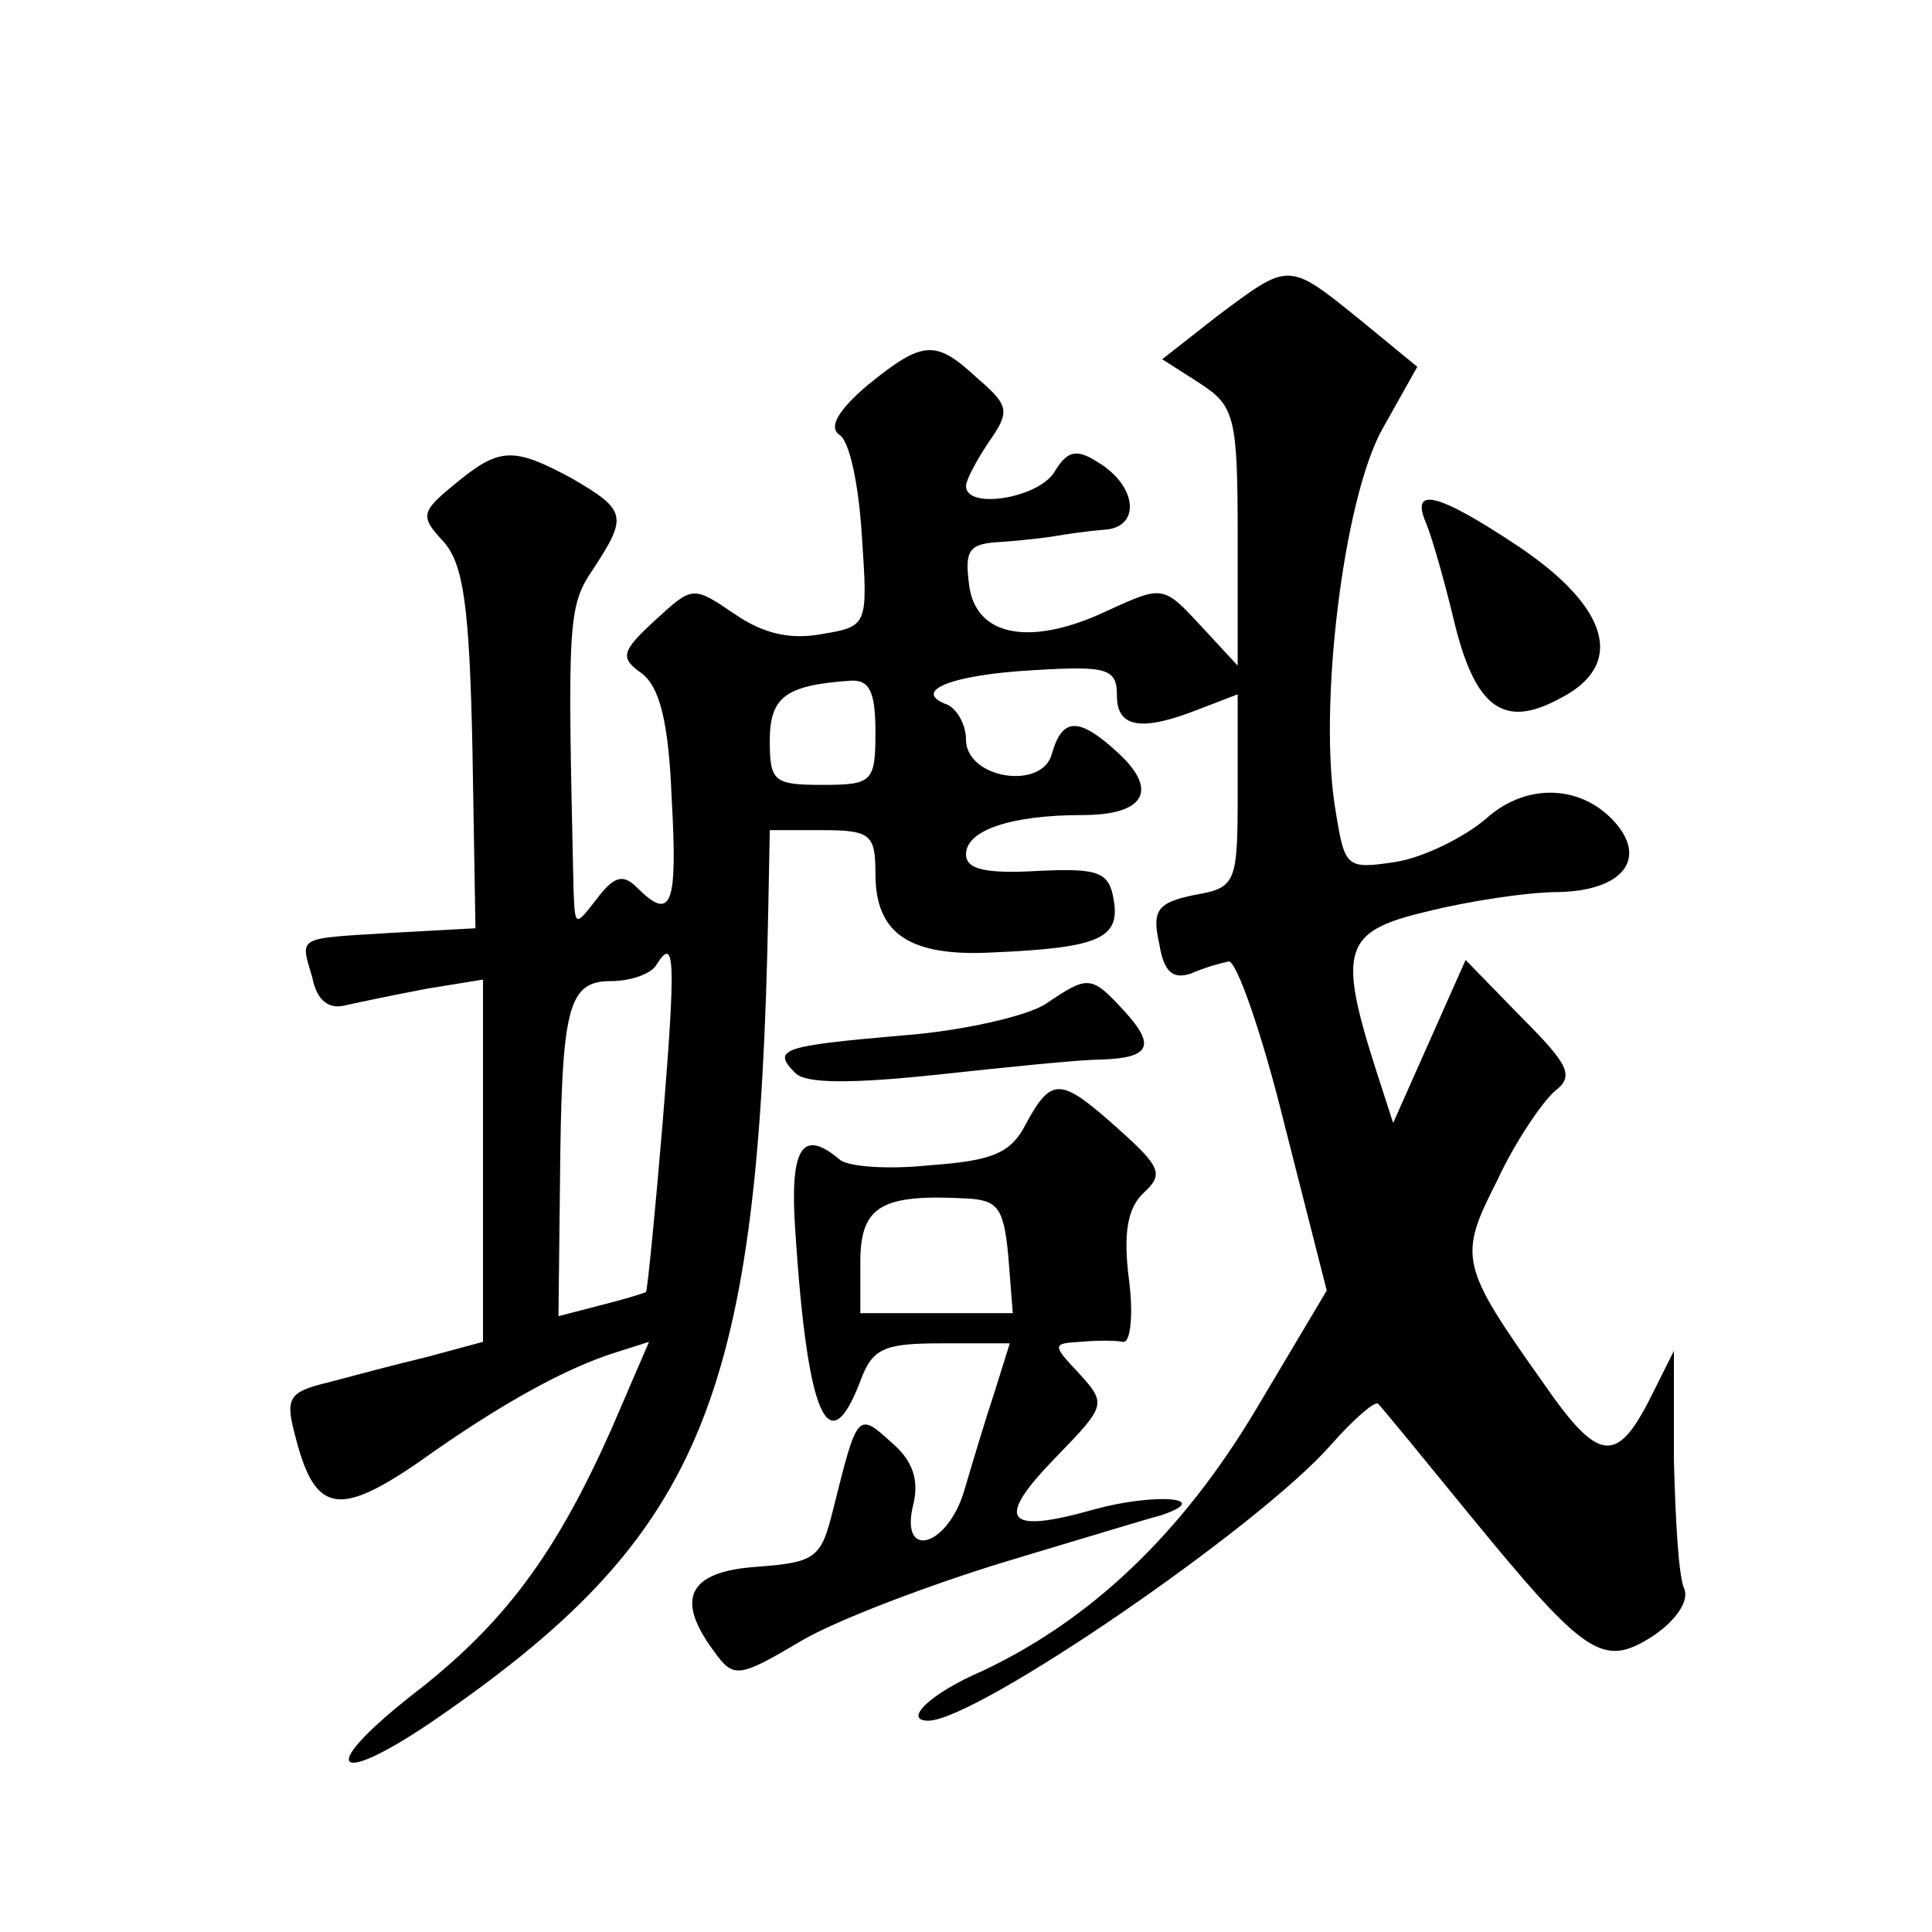
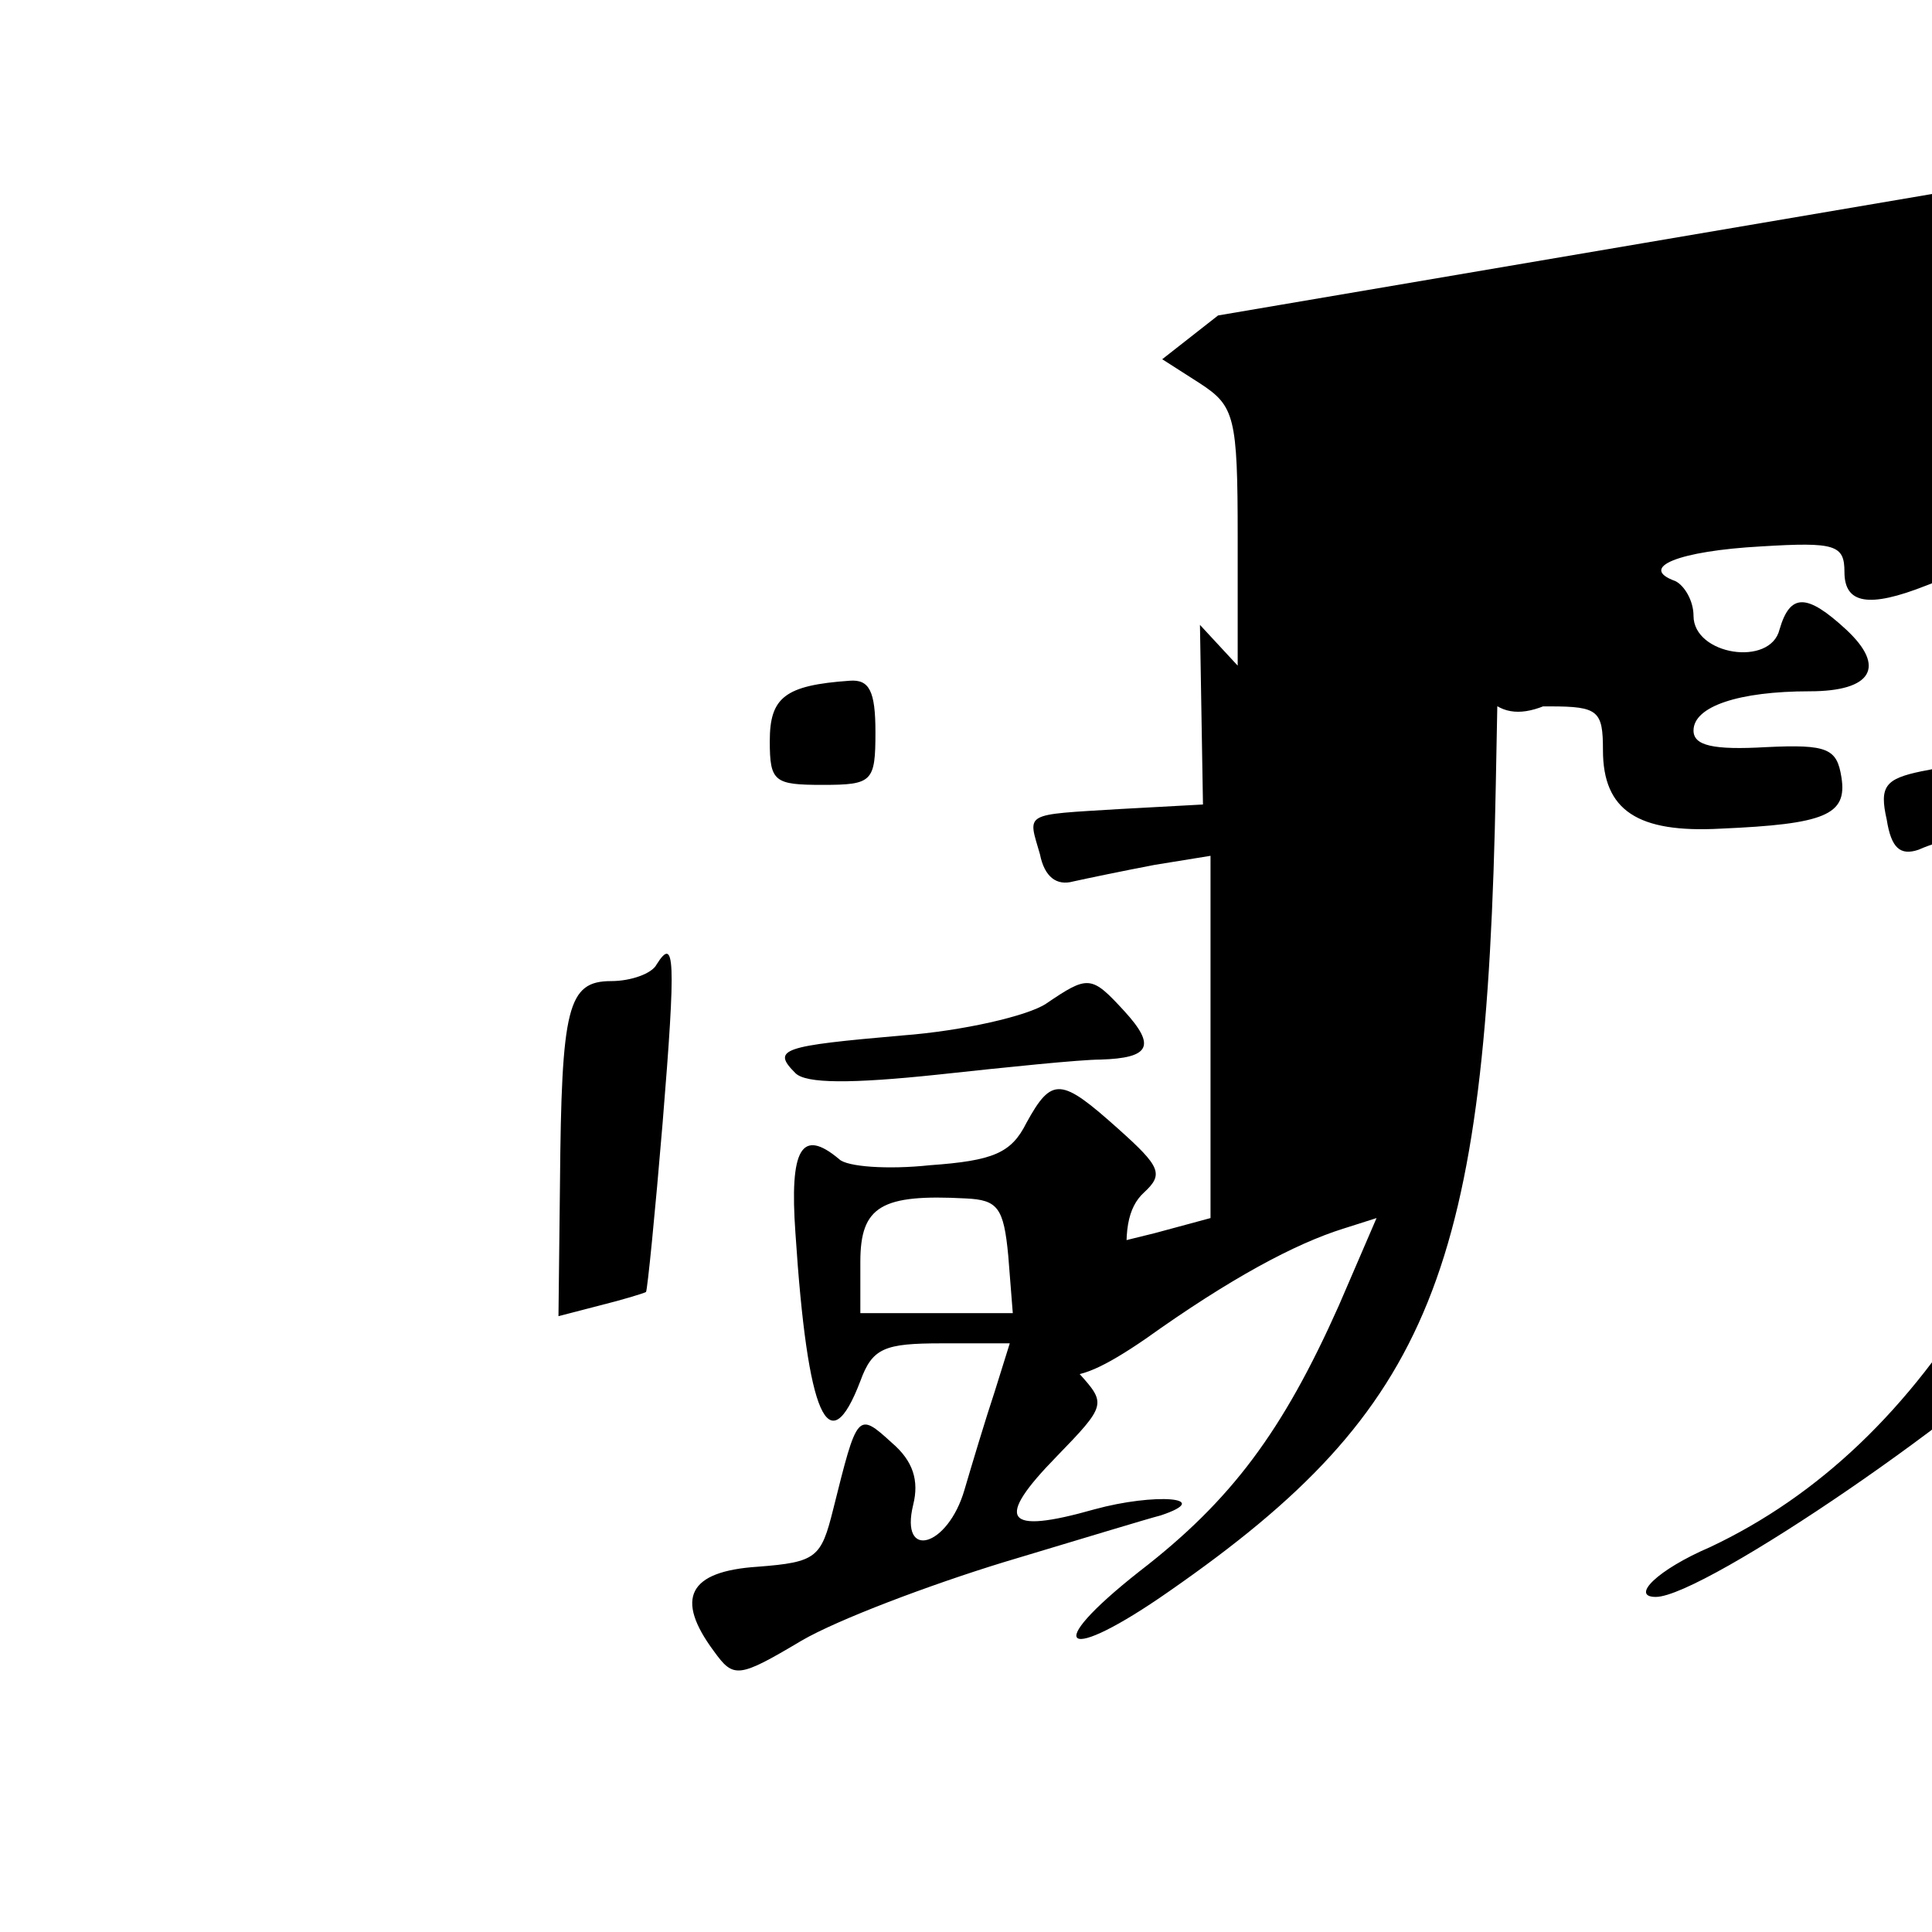
<svg xmlns="http://www.w3.org/2000/svg" version="1.0" width="128pt" height="128pt" viewBox="0 0 128 128" preserveAspectRatio="xMidYMid meet">
  <g transform="translate(0,128) scale(0.1,-0.1)" fill="#0" stroke="none">
-     <path d="M807 1071 l-37 -29 25 -16 c23 -15 25 -22 25 -102 l0 -85 -25 27 c-24 26 -25 26 -60 10 -52 -25 -89 -18 -93 17 -3 23 0 27 22 28 14 1 31 3 36 4 6 1 19 3 31 4 25 1 23 29 -4 45 -14 9 -20 7 -28 -6 -10 -18 -59 -26 -59 -10 0 4 7 17 15 29 14 20 14 24 -7 42 -28 26 -36 26 -73 -4 -20 -17 -26 -28 -19 -33 7 -4 13 -34 15 -67 4 -59 4 -60 -26 -65 -21 -4 -39 0 -58 13 -28 19 -28 19 -53 -4 -23 -21 -23 -25 -9 -35 12 -9 18 -32 20 -83 4 -71 0 -82 -23 -59 -9 9 -15 8 -27 -8 -14 -18 -14 -18 -15 6 -4 178 -4 188 13 213 23 35 22 39 -14 60 -39 21 -48 21 -78 -4 -22 -18 -23 -21 -7 -38 13 -15 17 -42 19 -137 l2 -119 -55 -3 c-65 -4 -61 -2 -53 -30 3 -15 11 -21 22 -18 9 2 33 7 54 11 l37 6 0 -120 0 -120 -37 -10 c-21 -5 -51 -13 -66 -17 -25 -6 -28 -10 -22 -33 13 -53 28 -57 82 -20 56 40 99 63 131 73 l22 7 -25 -58 c-37 -83 -71 -129 -132 -176 -66 -52 -50 -62 20 -13 174 121 210 212 216 534 l1 52 35 0 c32 0 35 -3 35 -29 0 -40 23 -55 78 -52 69 3 84 9 80 34 -3 19 -9 22 -50 20 -35 -2 -48 1 -48 11 0 16 30 26 77 26 41 0 51 16 24 41 -26 24 -37 24 -44 0 -6 -25 -57 -17 -57 9 0 10 -6 20 -12 23 -25 9 2 20 57 23 49 3 55 1 55 -17 0 -21 16 -24 54 -9 l26 10 0 -64 c0 -62 -1 -64 -29 -69 -24 -5 -28 -10 -23 -32 3 -19 9 -24 21 -20 9 4 20 7 25 8 5 1 22 -47 37 -108 l28 -110 -47 -79 c-49 -82 -109 -139 -181 -173 -35 -15 -53 -33 -36 -33 32 0 220 129 267 183 15 17 29 29 31 27 3 -3 30 -36 61 -74 77 -94 88 -101 121 -80 15 10 24 23 21 31 -4 8 -6 47 -7 86 l0 72 -16 -32 c-22 -43 -34 -42 -70 10 -56 79 -57 84 -31 135 12 26 30 52 38 59 13 10 10 17 -22 49 l-37 38 -24 -54 -24 -54 -11 34 c-26 81 -22 93 33 106 28 7 67 13 88 13 41 1 58 21 38 45 -22 26 -59 28 -86 4 -15 -13 -42 -26 -60 -29 -33 -5 -34 -4 -40 33 -12 68 5 208 31 254 l23 41 -39 32 c-47 38 -46 37 -93 2z m-227 -276 c0 -33 -2 -35 -35 -35 -32 0 -35 2 -35 29 0 29 10 37 53 40 13 1 17 -7 17 -34z m-141 -259 c-5 -60 -10 -110 -11 -112 -2 -1 -15 -5 -31 -9 l-27 -7 1 88 c1 117 5 134 34 134 13 0 27 5 30 11 12 19 13 5 4 -105z M945 933 c4 -10 12 -38 18 -63 14 -59 33 -73 70 -53 44 22 34 60 -27 101 -54 36 -72 40 -61 15z M693 615 c-12 -8 -55 -18 -95 -21 -80 -7 -87 -9 -71 -25 7 -7 37 -7 94 -1 46 5 95 10 108 10 33 1 37 9 16 32 -22 24 -24 24 -52 5z M680 536 c-10 -20 -22 -25 -64 -28 -28 -3 -55 -1 -60 4 -25 21 -33 7 -29 -49 8 -122 22 -153 43 -98 8 22 16 25 54 25 l45 0 -10 -32 c-6 -18 -15 -48 -20 -65 -11 -38 -43 -47 -34 -10 4 16 0 29 -14 41 -23 21 -23 20 -39 -44 -8 -32 -11 -35 -50 -38 -46 -3 -55 -21 -29 -56 13 -18 16 -18 58 7 24 14 85 37 134 52 50 15 96 29 104 31 36 12 -4 15 -44 4 -60 -17 -66 -7 -25 35 33 34 33 35 15 55 -18 19 -18 20 1 21 10 1 23 1 28 0 5 -1 7 18 4 41 -4 31 -1 48 10 58 13 12 11 17 -17 42 -38 34 -44 35 -61 4z m-12 -88 l3 -38 -50 0 -51 0 0 34 c0 37 14 45 70 42 21 -1 25 -6 28 -38z" />
+     <path d="M807 1071 l-37 -29 25 -16 c23 -15 25 -22 25 -102 l0 -85 -25 27 l2 -119 -55 -3 c-65 -4 -61 -2 -53 -30 3 -15 11 -21 22 -18 9 2 33 7 54 11 l37 6 0 -120 0 -120 -37 -10 c-21 -5 -51 -13 -66 -17 -25 -6 -28 -10 -22 -33 13 -53 28 -57 82 -20 56 40 99 63 131 73 l22 7 -25 -58 c-37 -83 -71 -129 -132 -176 -66 -52 -50 -62 20 -13 174 121 210 212 216 534 l1 52 35 0 c32 0 35 -3 35 -29 0 -40 23 -55 78 -52 69 3 84 9 80 34 -3 19 -9 22 -50 20 -35 -2 -48 1 -48 11 0 16 30 26 77 26 41 0 51 16 24 41 -26 24 -37 24 -44 0 -6 -25 -57 -17 -57 9 0 10 -6 20 -12 23 -25 9 2 20 57 23 49 3 55 1 55 -17 0 -21 16 -24 54 -9 l26 10 0 -64 c0 -62 -1 -64 -29 -69 -24 -5 -28 -10 -23 -32 3 -19 9 -24 21 -20 9 4 20 7 25 8 5 1 22 -47 37 -108 l28 -110 -47 -79 c-49 -82 -109 -139 -181 -173 -35 -15 -53 -33 -36 -33 32 0 220 129 267 183 15 17 29 29 31 27 3 -3 30 -36 61 -74 77 -94 88 -101 121 -80 15 10 24 23 21 31 -4 8 -6 47 -7 86 l0 72 -16 -32 c-22 -43 -34 -42 -70 10 -56 79 -57 84 -31 135 12 26 30 52 38 59 13 10 10 17 -22 49 l-37 38 -24 -54 -24 -54 -11 34 c-26 81 -22 93 33 106 28 7 67 13 88 13 41 1 58 21 38 45 -22 26 -59 28 -86 4 -15 -13 -42 -26 -60 -29 -33 -5 -34 -4 -40 33 -12 68 5 208 31 254 l23 41 -39 32 c-47 38 -46 37 -93 2z m-227 -276 c0 -33 -2 -35 -35 -35 -32 0 -35 2 -35 29 0 29 10 37 53 40 13 1 17 -7 17 -34z m-141 -259 c-5 -60 -10 -110 -11 -112 -2 -1 -15 -5 -31 -9 l-27 -7 1 88 c1 117 5 134 34 134 13 0 27 5 30 11 12 19 13 5 4 -105z M945 933 c4 -10 12 -38 18 -63 14 -59 33 -73 70 -53 44 22 34 60 -27 101 -54 36 -72 40 -61 15z M693 615 c-12 -8 -55 -18 -95 -21 -80 -7 -87 -9 -71 -25 7 -7 37 -7 94 -1 46 5 95 10 108 10 33 1 37 9 16 32 -22 24 -24 24 -52 5z M680 536 c-10 -20 -22 -25 -64 -28 -28 -3 -55 -1 -60 4 -25 21 -33 7 -29 -49 8 -122 22 -153 43 -98 8 22 16 25 54 25 l45 0 -10 -32 c-6 -18 -15 -48 -20 -65 -11 -38 -43 -47 -34 -10 4 16 0 29 -14 41 -23 21 -23 20 -39 -44 -8 -32 -11 -35 -50 -38 -46 -3 -55 -21 -29 -56 13 -18 16 -18 58 7 24 14 85 37 134 52 50 15 96 29 104 31 36 12 -4 15 -44 4 -60 -17 -66 -7 -25 35 33 34 33 35 15 55 -18 19 -18 20 1 21 10 1 23 1 28 0 5 -1 7 18 4 41 -4 31 -1 48 10 58 13 12 11 17 -17 42 -38 34 -44 35 -61 4z m-12 -88 l3 -38 -50 0 -51 0 0 34 c0 37 14 45 70 42 21 -1 25 -6 28 -38z" />
  </g>
</svg>